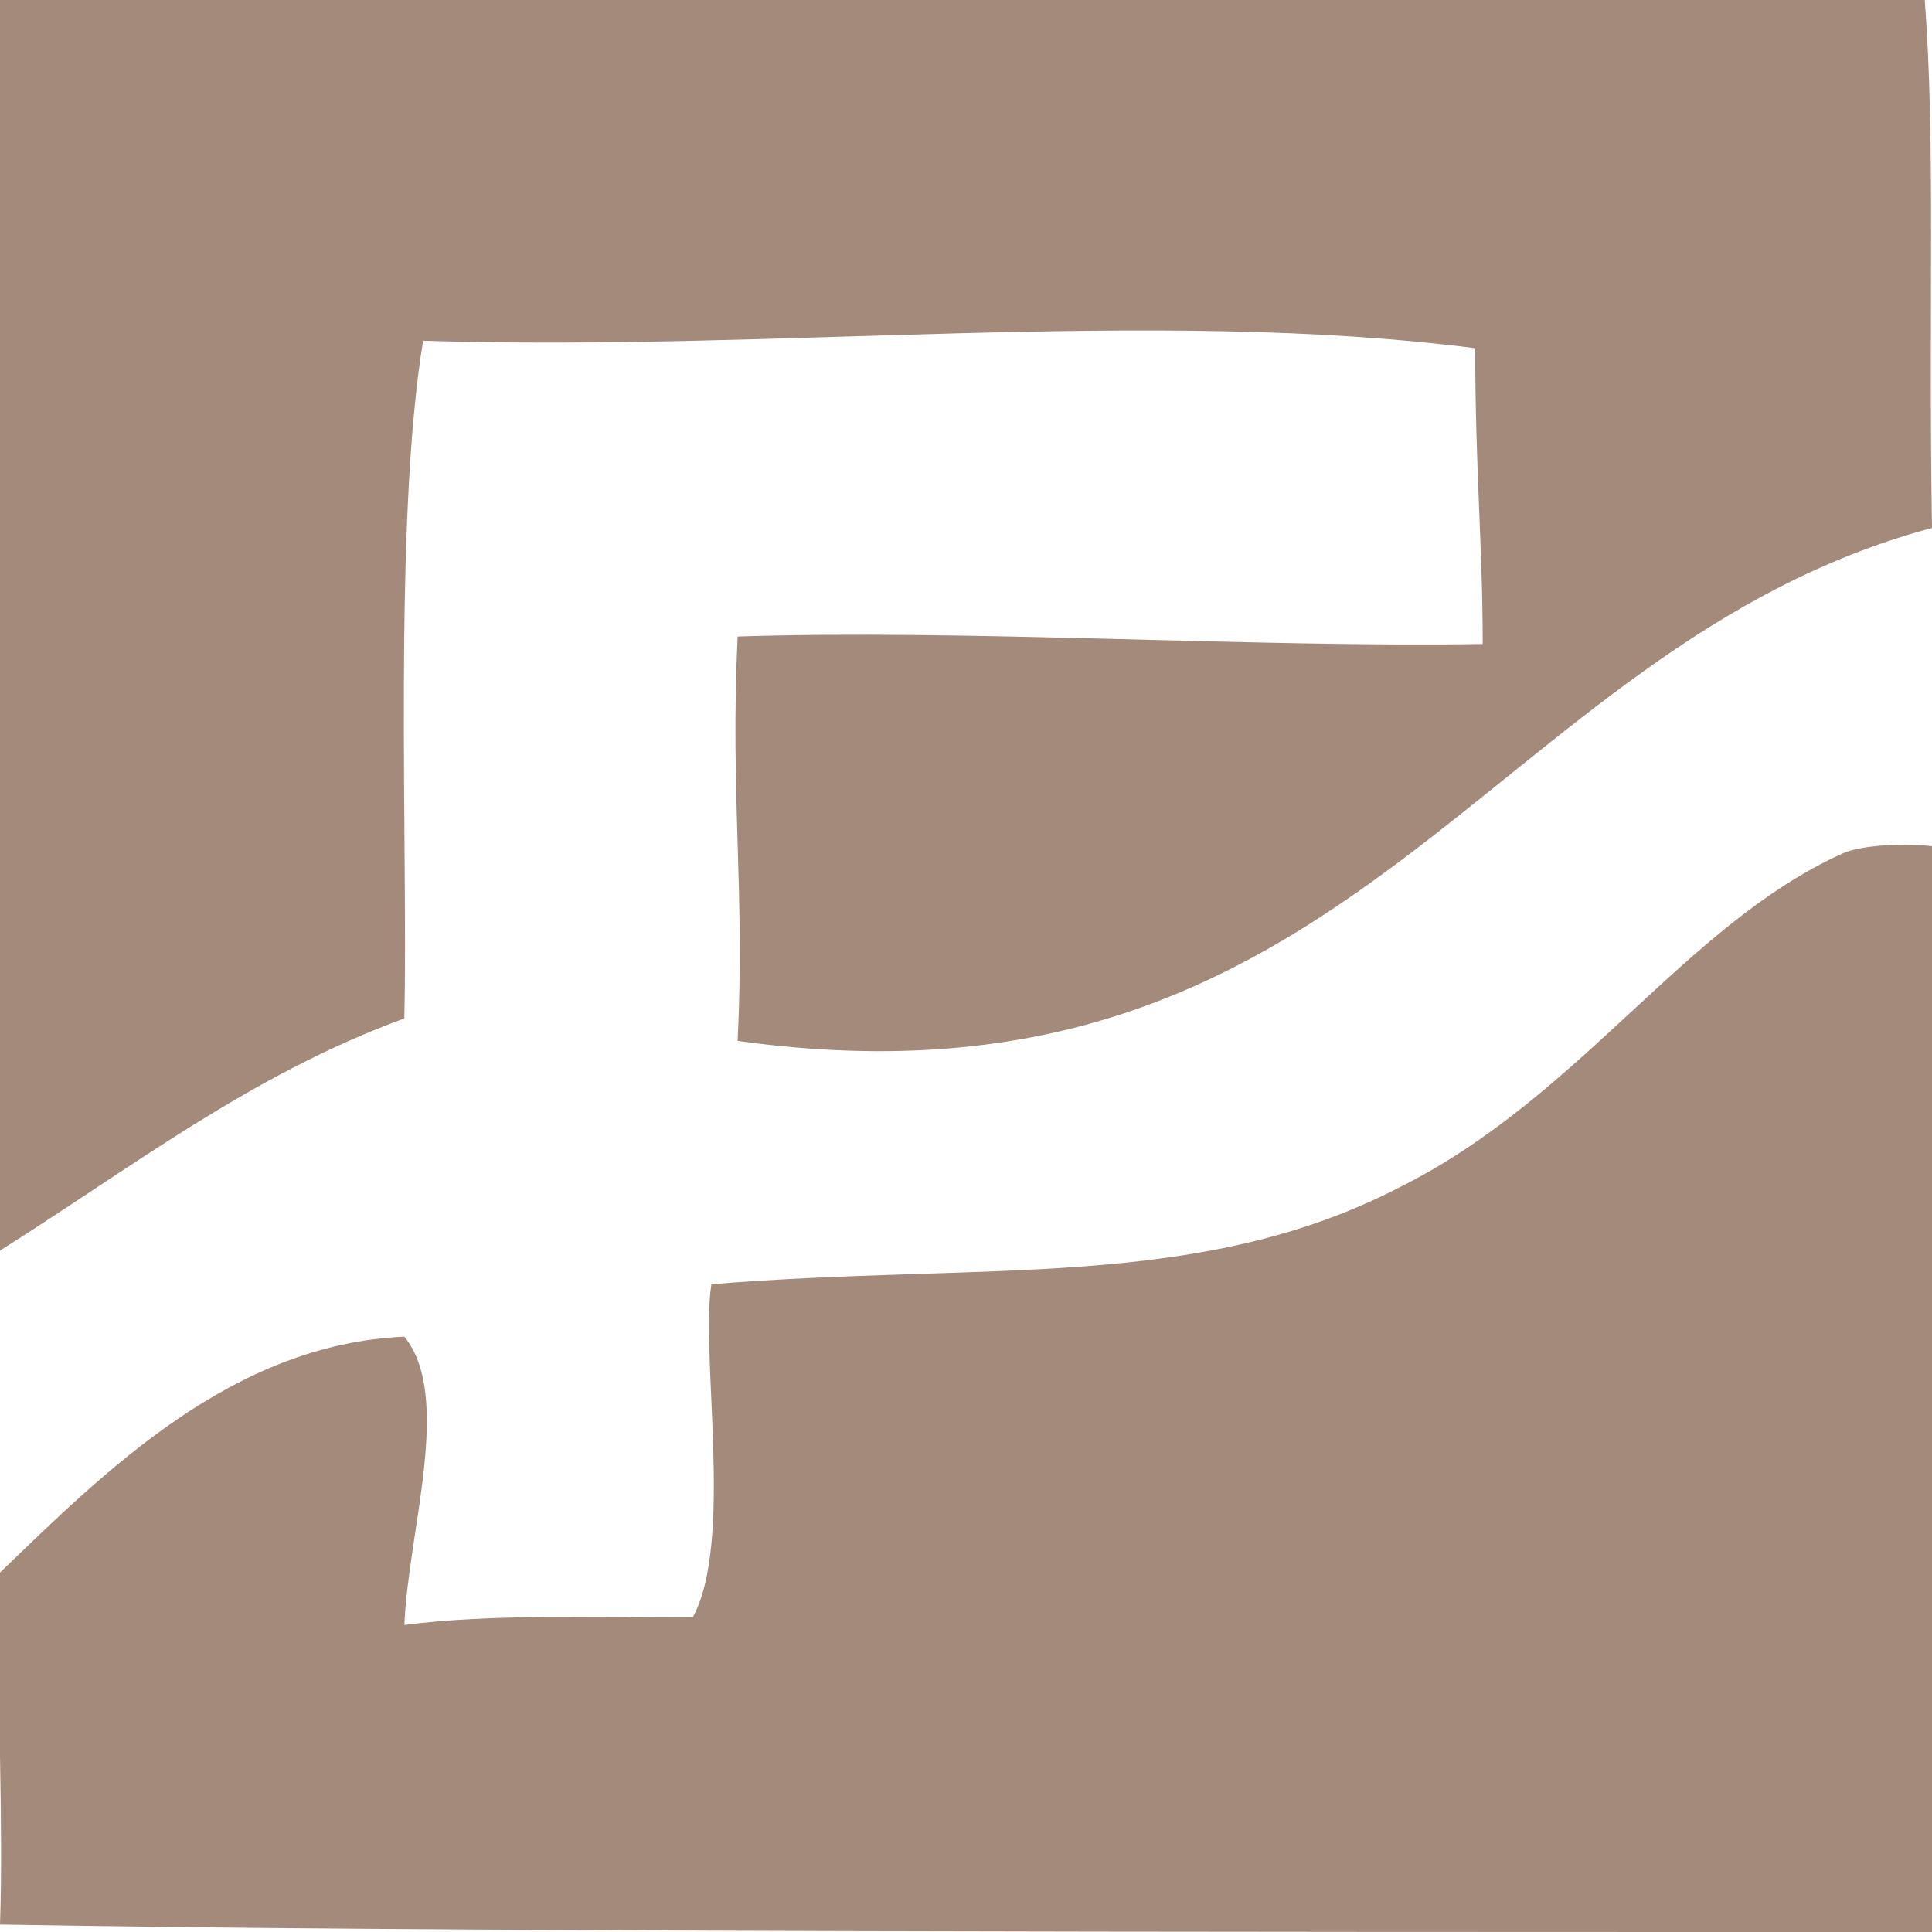
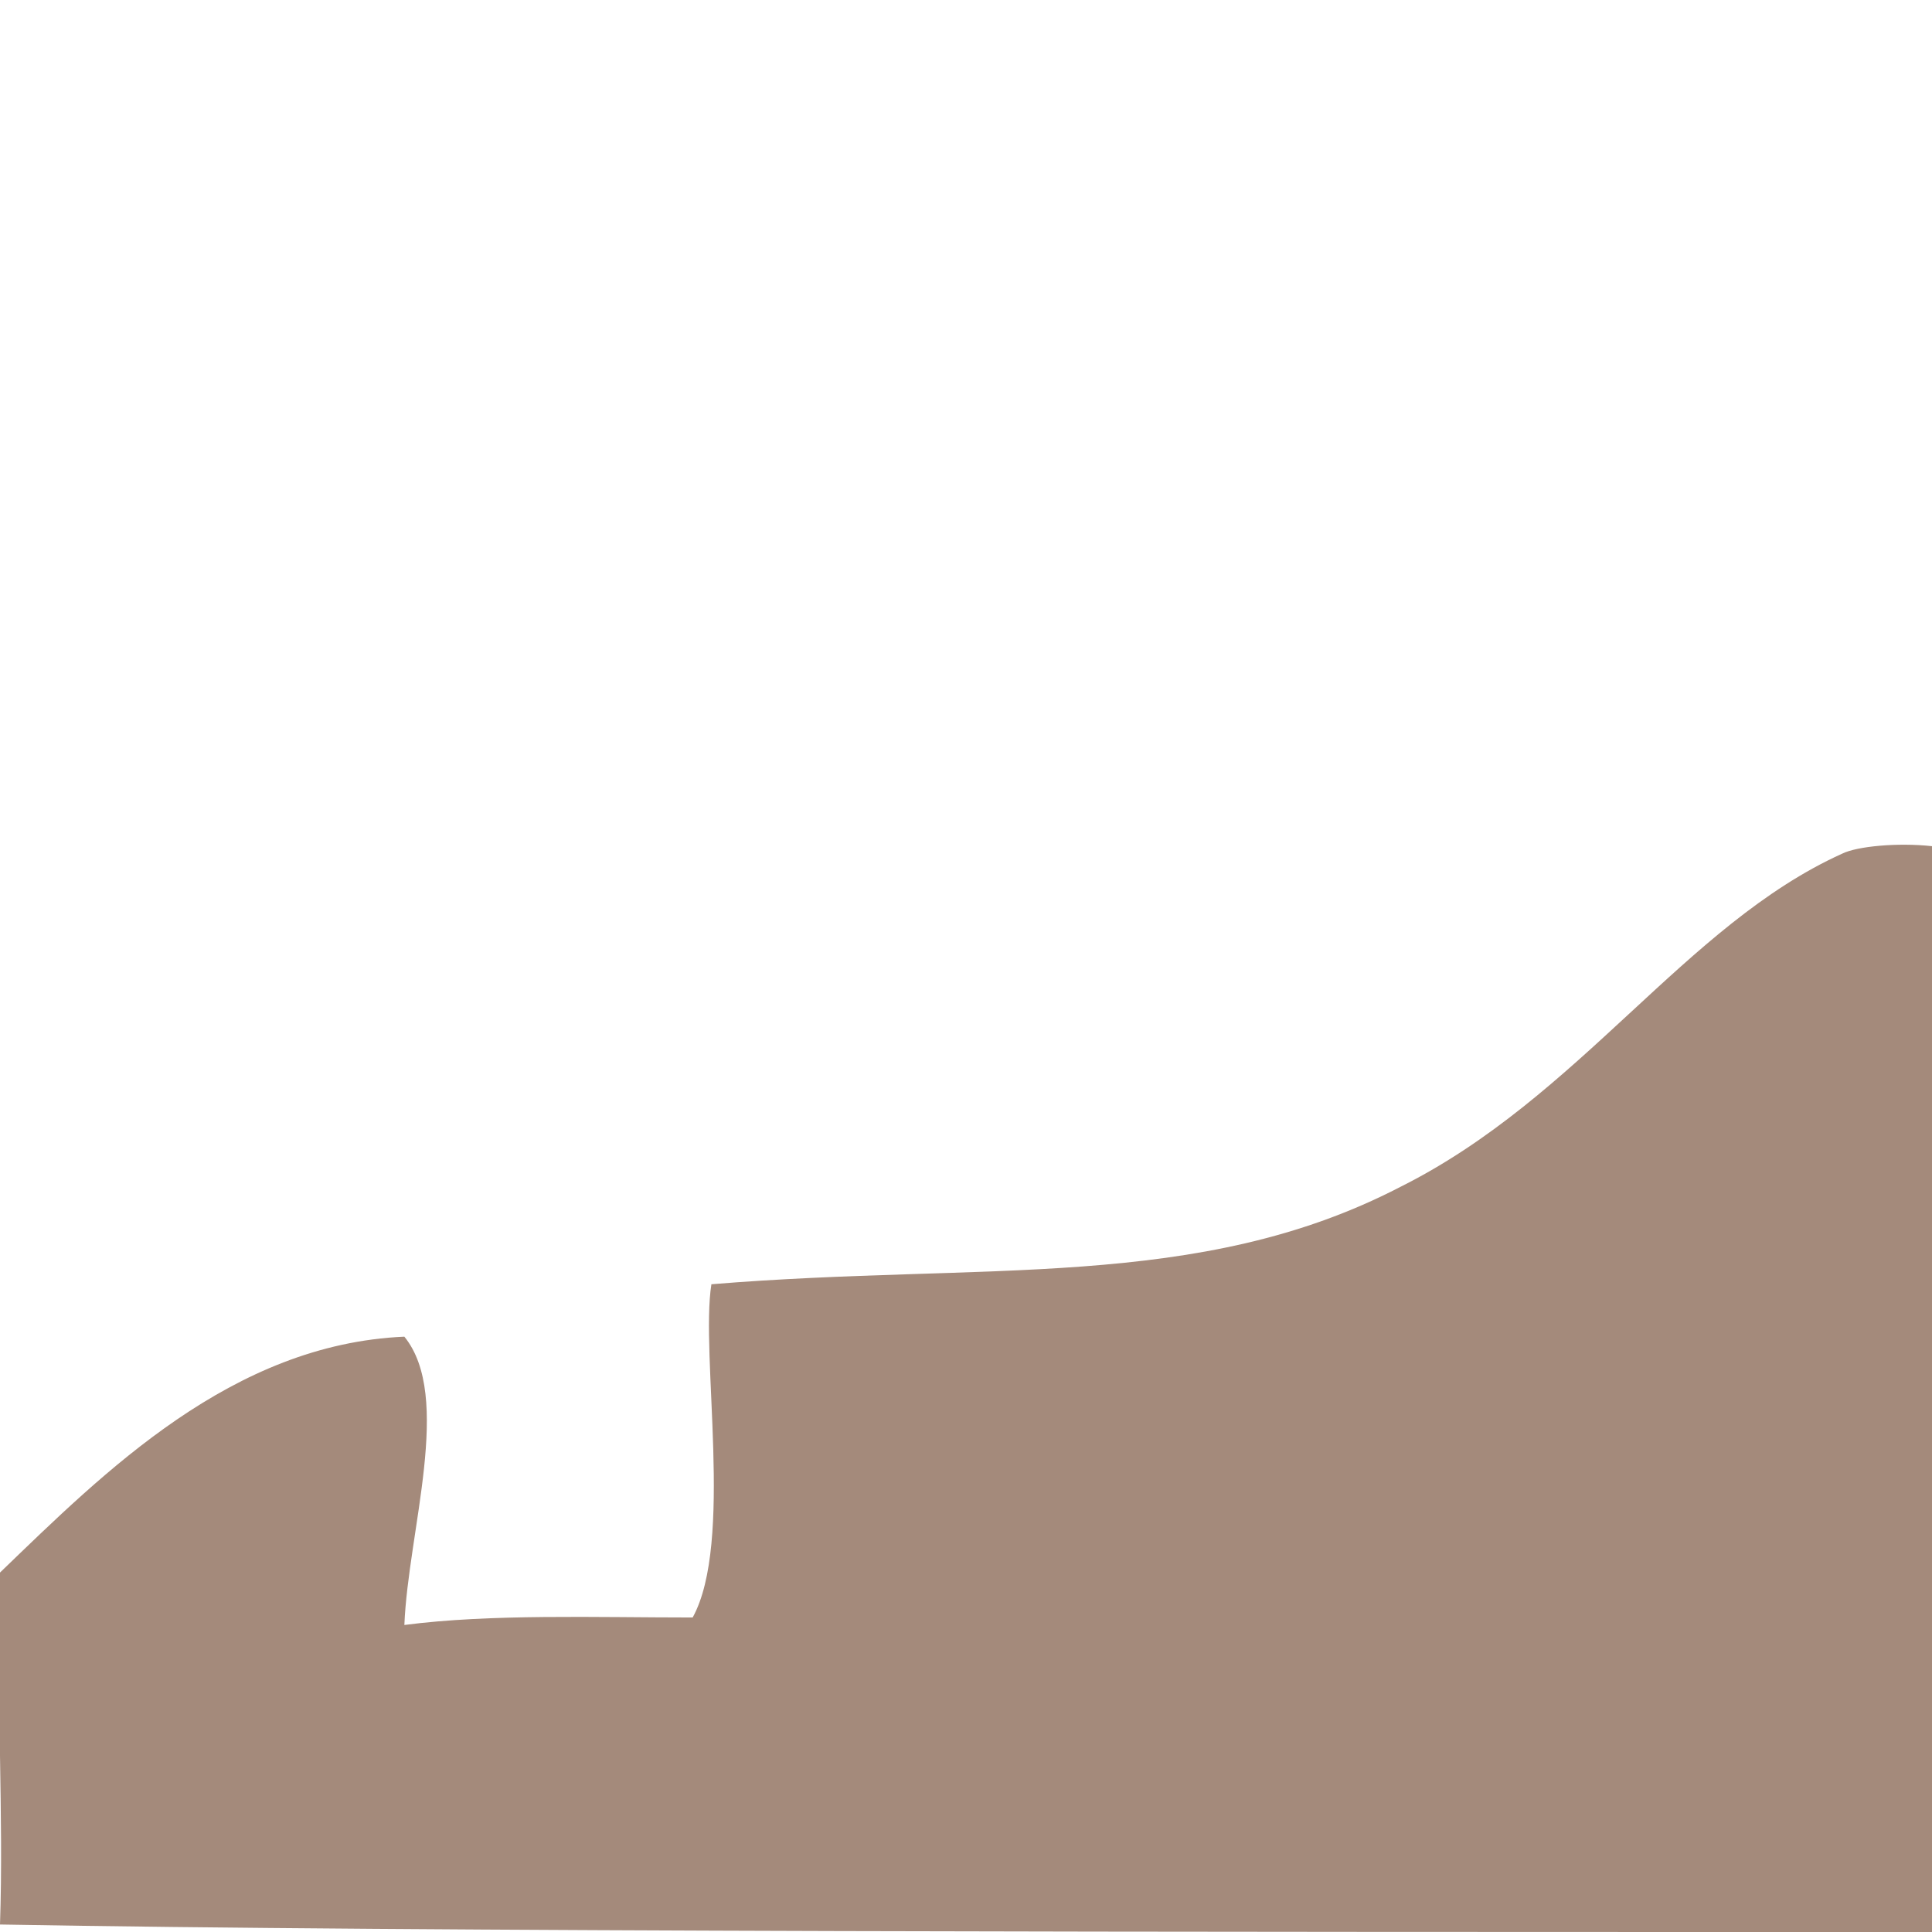
<svg xmlns="http://www.w3.org/2000/svg" version="1.1" id="Ebene_1" x="0px" y="0px" viewBox="0 0 51.6 51.6" style="enable-background:new 0 0 51.6 51.6;" xml:space="preserve">
  <style type="text/css">
	.st0{fill:#A48A7B;}
</style>
-   <path class="st0" d="M11.3,9.1c9.4,0.3,19.5-0.9,28.1,0.2c0,3.2,0.2,5.3,0.2,7.9c-6.1,0.1-13.8-0.4-19.9-0.2  c-0.2,4.3,0.2,6.8,0,10.8c16.5,2.3,20-10.5,31.9-13.7c-0.1-6,0.1-10.3-0.2-14.2C34.1,0,16.7,0,0,0c0,11.1,0,22.2,0,33.4  c3.5-2.2,6.7-4.7,10.8-6.2C10.9,22.6,10.5,14,11.3,9.1z" />
  <path class="st0" d="M51.6,51.6c0-9.7,0-19.4,0-29c-0.9-0.1-2,0-2.4,0.2c-4.2,1.9-7,6.5-11.8,8.9C32,34.5,26.3,33.7,19,34.3  c-0.3,1.9,0.6,6.9-0.5,8.9c-2.6,0-5.4-0.1-7.7,0.2c0.1-2.5,1.3-6.1,0-7.7C6.2,35.9,2.8,39.3,0,42c-0.1,3.4,0.1,6.5,0,9.4  C11.3,51.6,31.2,51.6,51.6,51.6z" />
</svg>